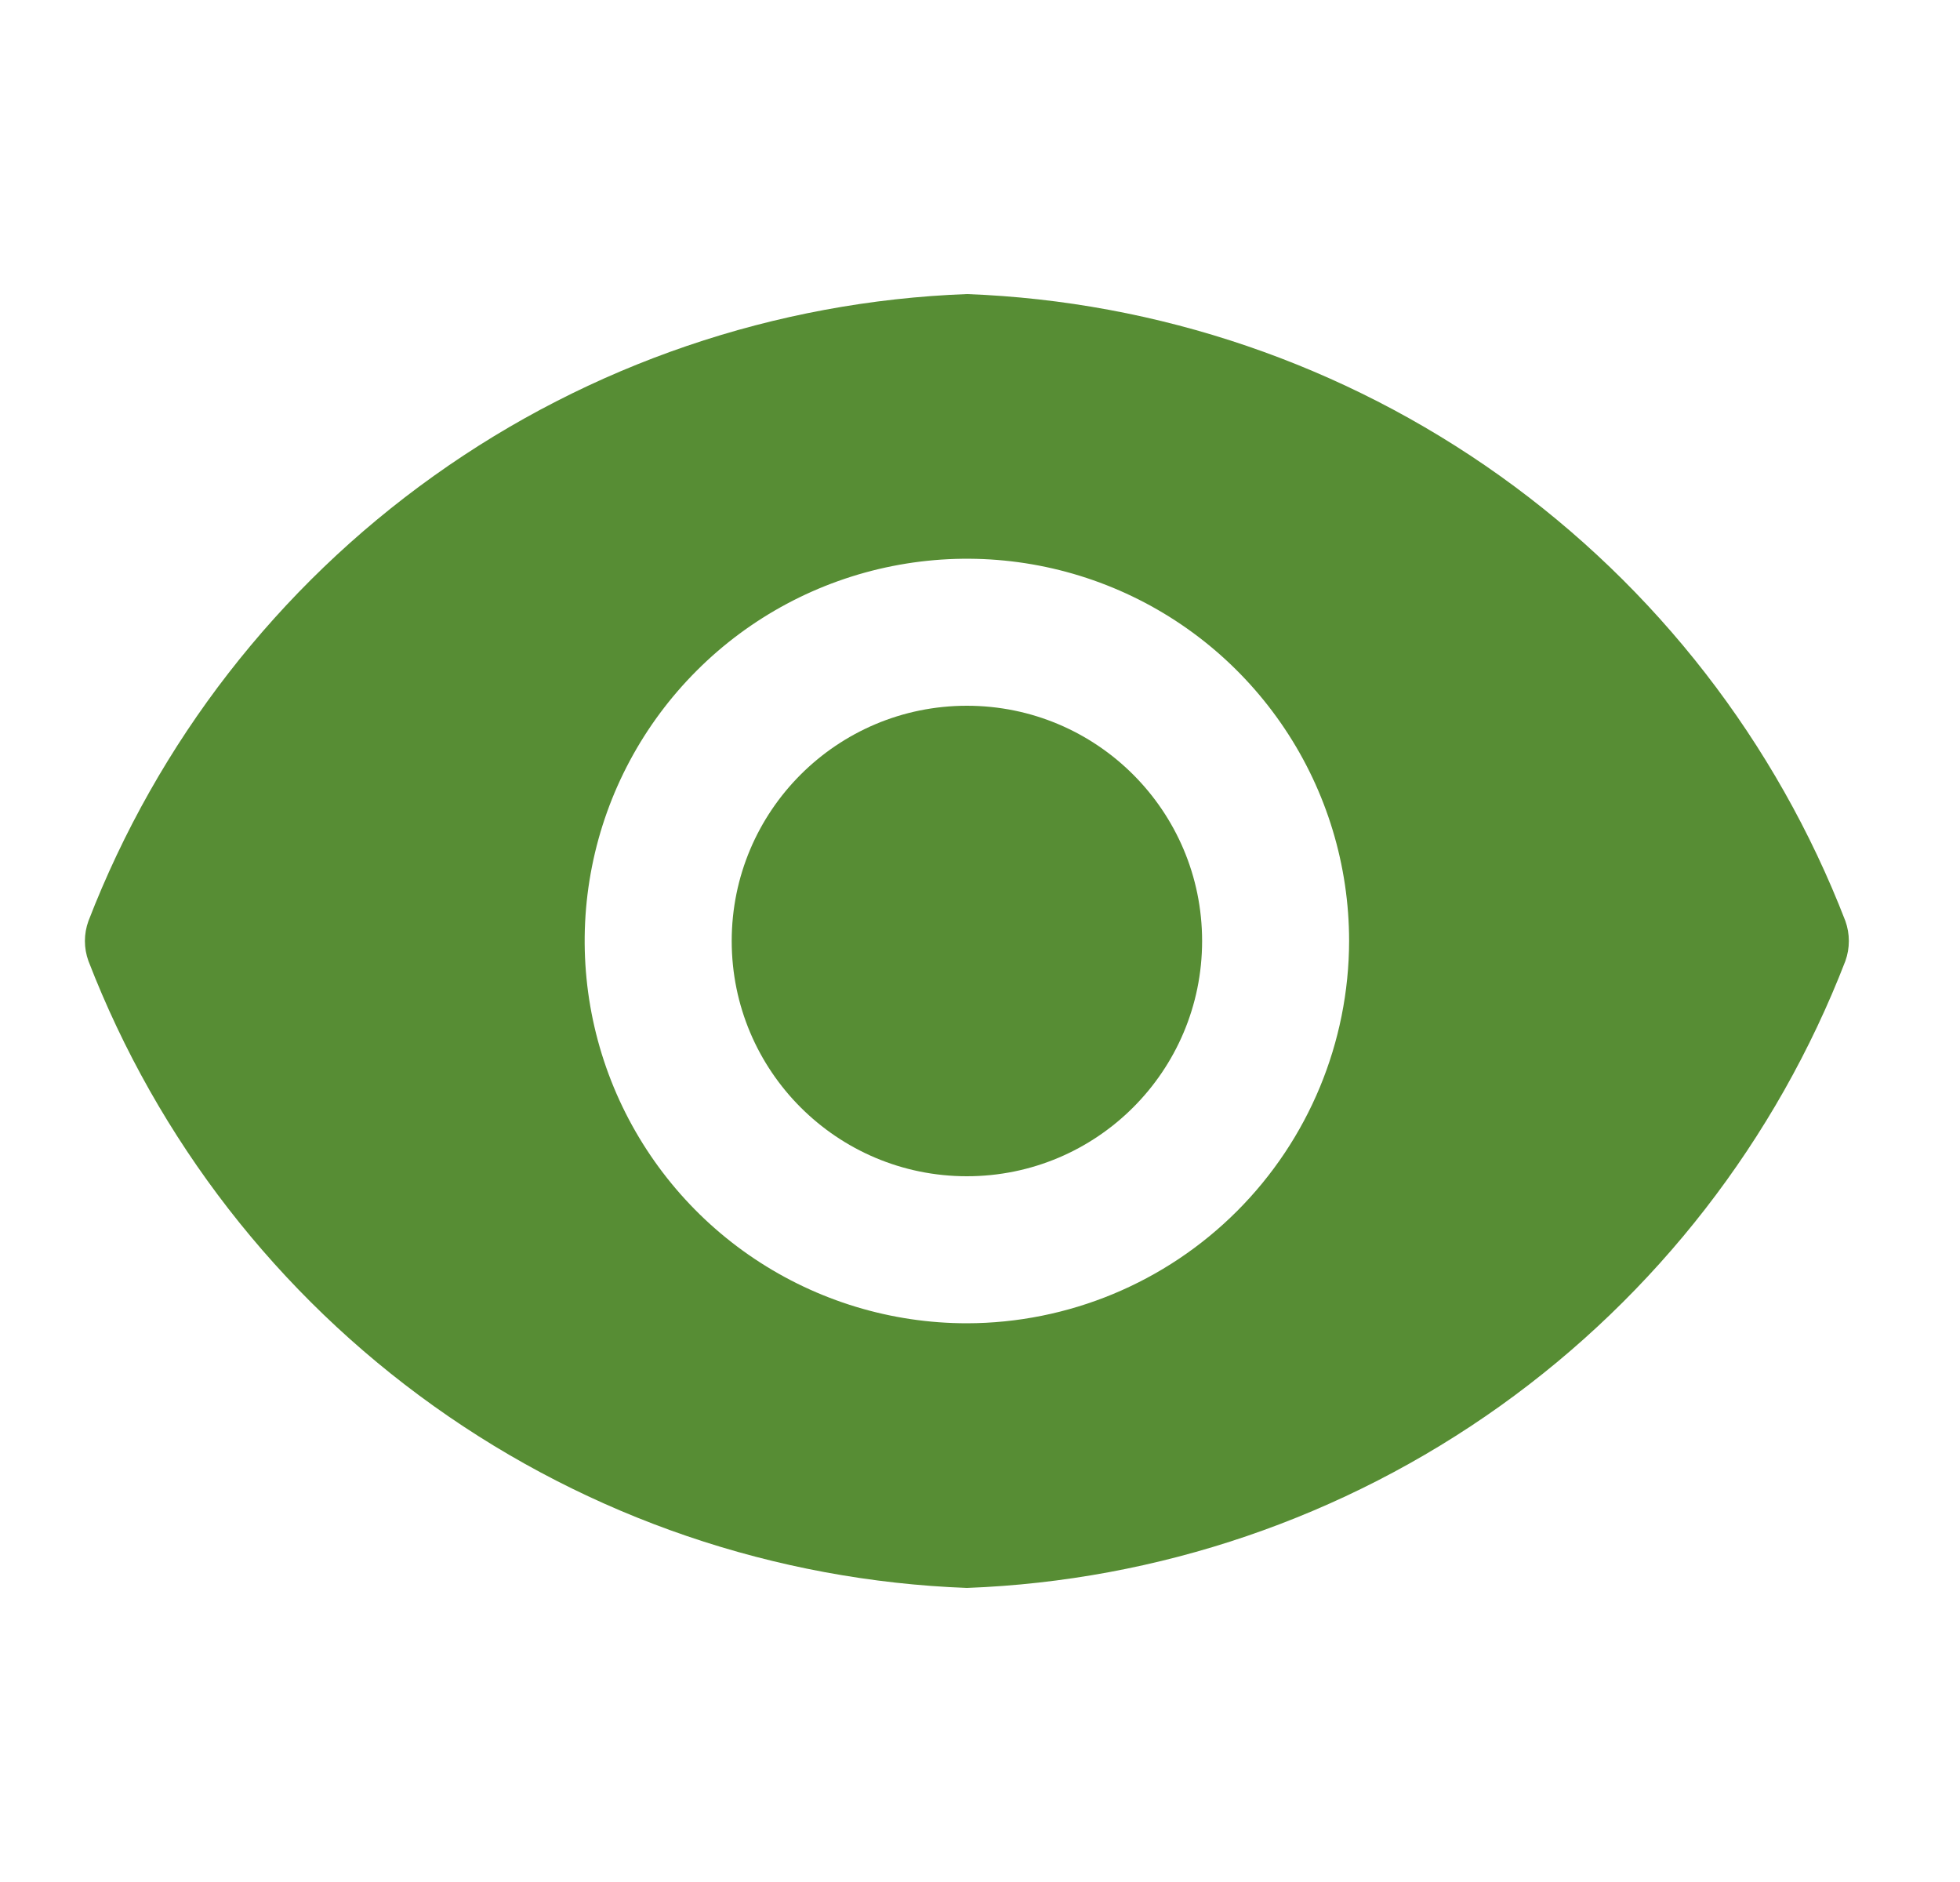
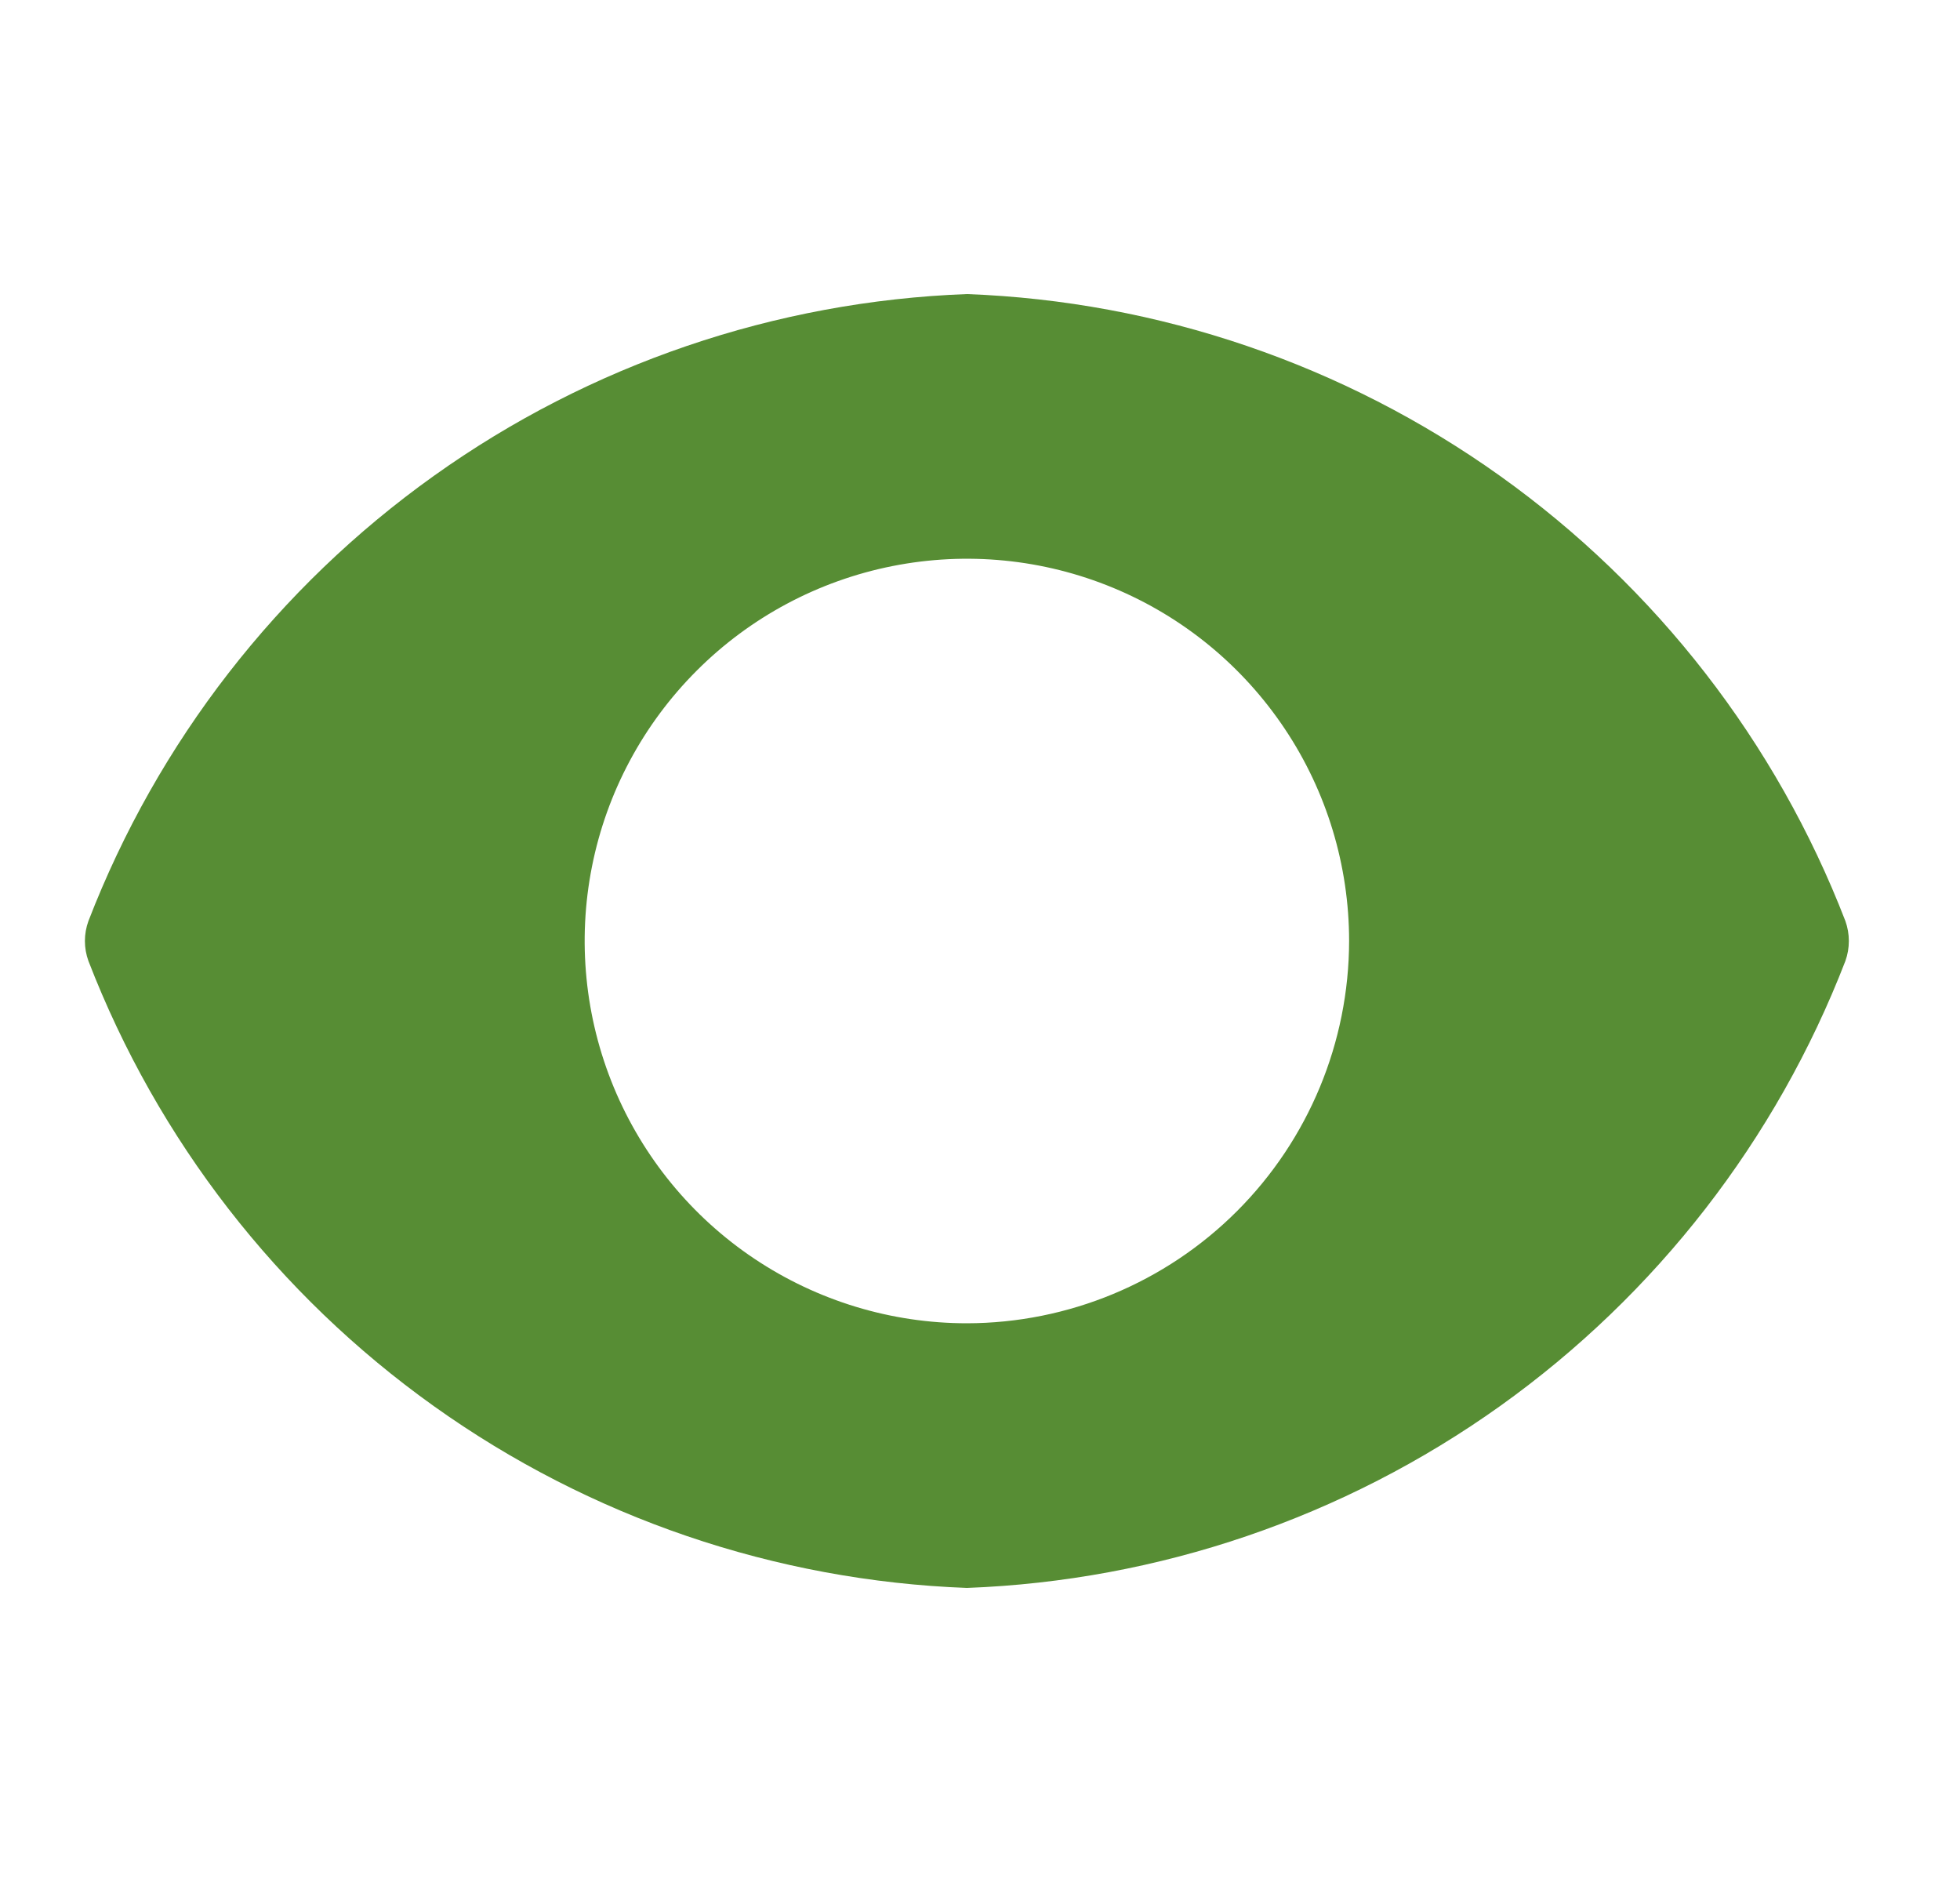
<svg xmlns="http://www.w3.org/2000/svg" width="25" height="24" viewBox="0 0 25 24" fill="none">
-   <path d="M12.333 15C13.99 15 15.333 13.657 15.333 12C15.333 10.343 13.99 9 12.333 9C10.676 9 9.333 10.343 9.333 12C9.333 13.657 10.676 15 12.333 15Z" fill="#578D34" />
  <path d="M23.538 11.745C22.656 9.463 21.124 7.49 19.133 6.069C17.141 4.648 14.777 3.842 12.333 3.75C9.888 3.842 7.524 4.648 5.533 6.069C3.541 7.49 2.01 9.463 1.128 11.745C1.068 11.91 1.068 12.09 1.128 12.255C2.01 14.537 3.541 16.51 5.533 17.931C7.524 19.352 9.888 20.158 12.333 20.25C14.777 20.158 17.141 19.352 19.133 17.931C21.124 16.51 22.656 14.537 23.538 12.255C23.597 12.09 23.597 11.91 23.538 11.745ZM12.333 16.875C11.368 16.875 10.426 16.589 9.624 16.053C8.823 15.518 8.198 14.756 7.829 13.866C7.46 12.975 7.363 11.995 7.551 11.049C7.739 10.103 8.204 9.235 8.886 8.553C9.567 7.871 10.436 7.407 11.382 7.219C12.327 7.031 13.307 7.127 14.198 7.496C15.089 7.865 15.85 8.49 16.386 9.292C16.922 10.093 17.208 11.036 17.208 12C17.206 13.292 16.692 14.531 15.778 15.445C14.864 16.359 13.625 16.873 12.333 16.875Z" fill="#578D34" />
</svg>